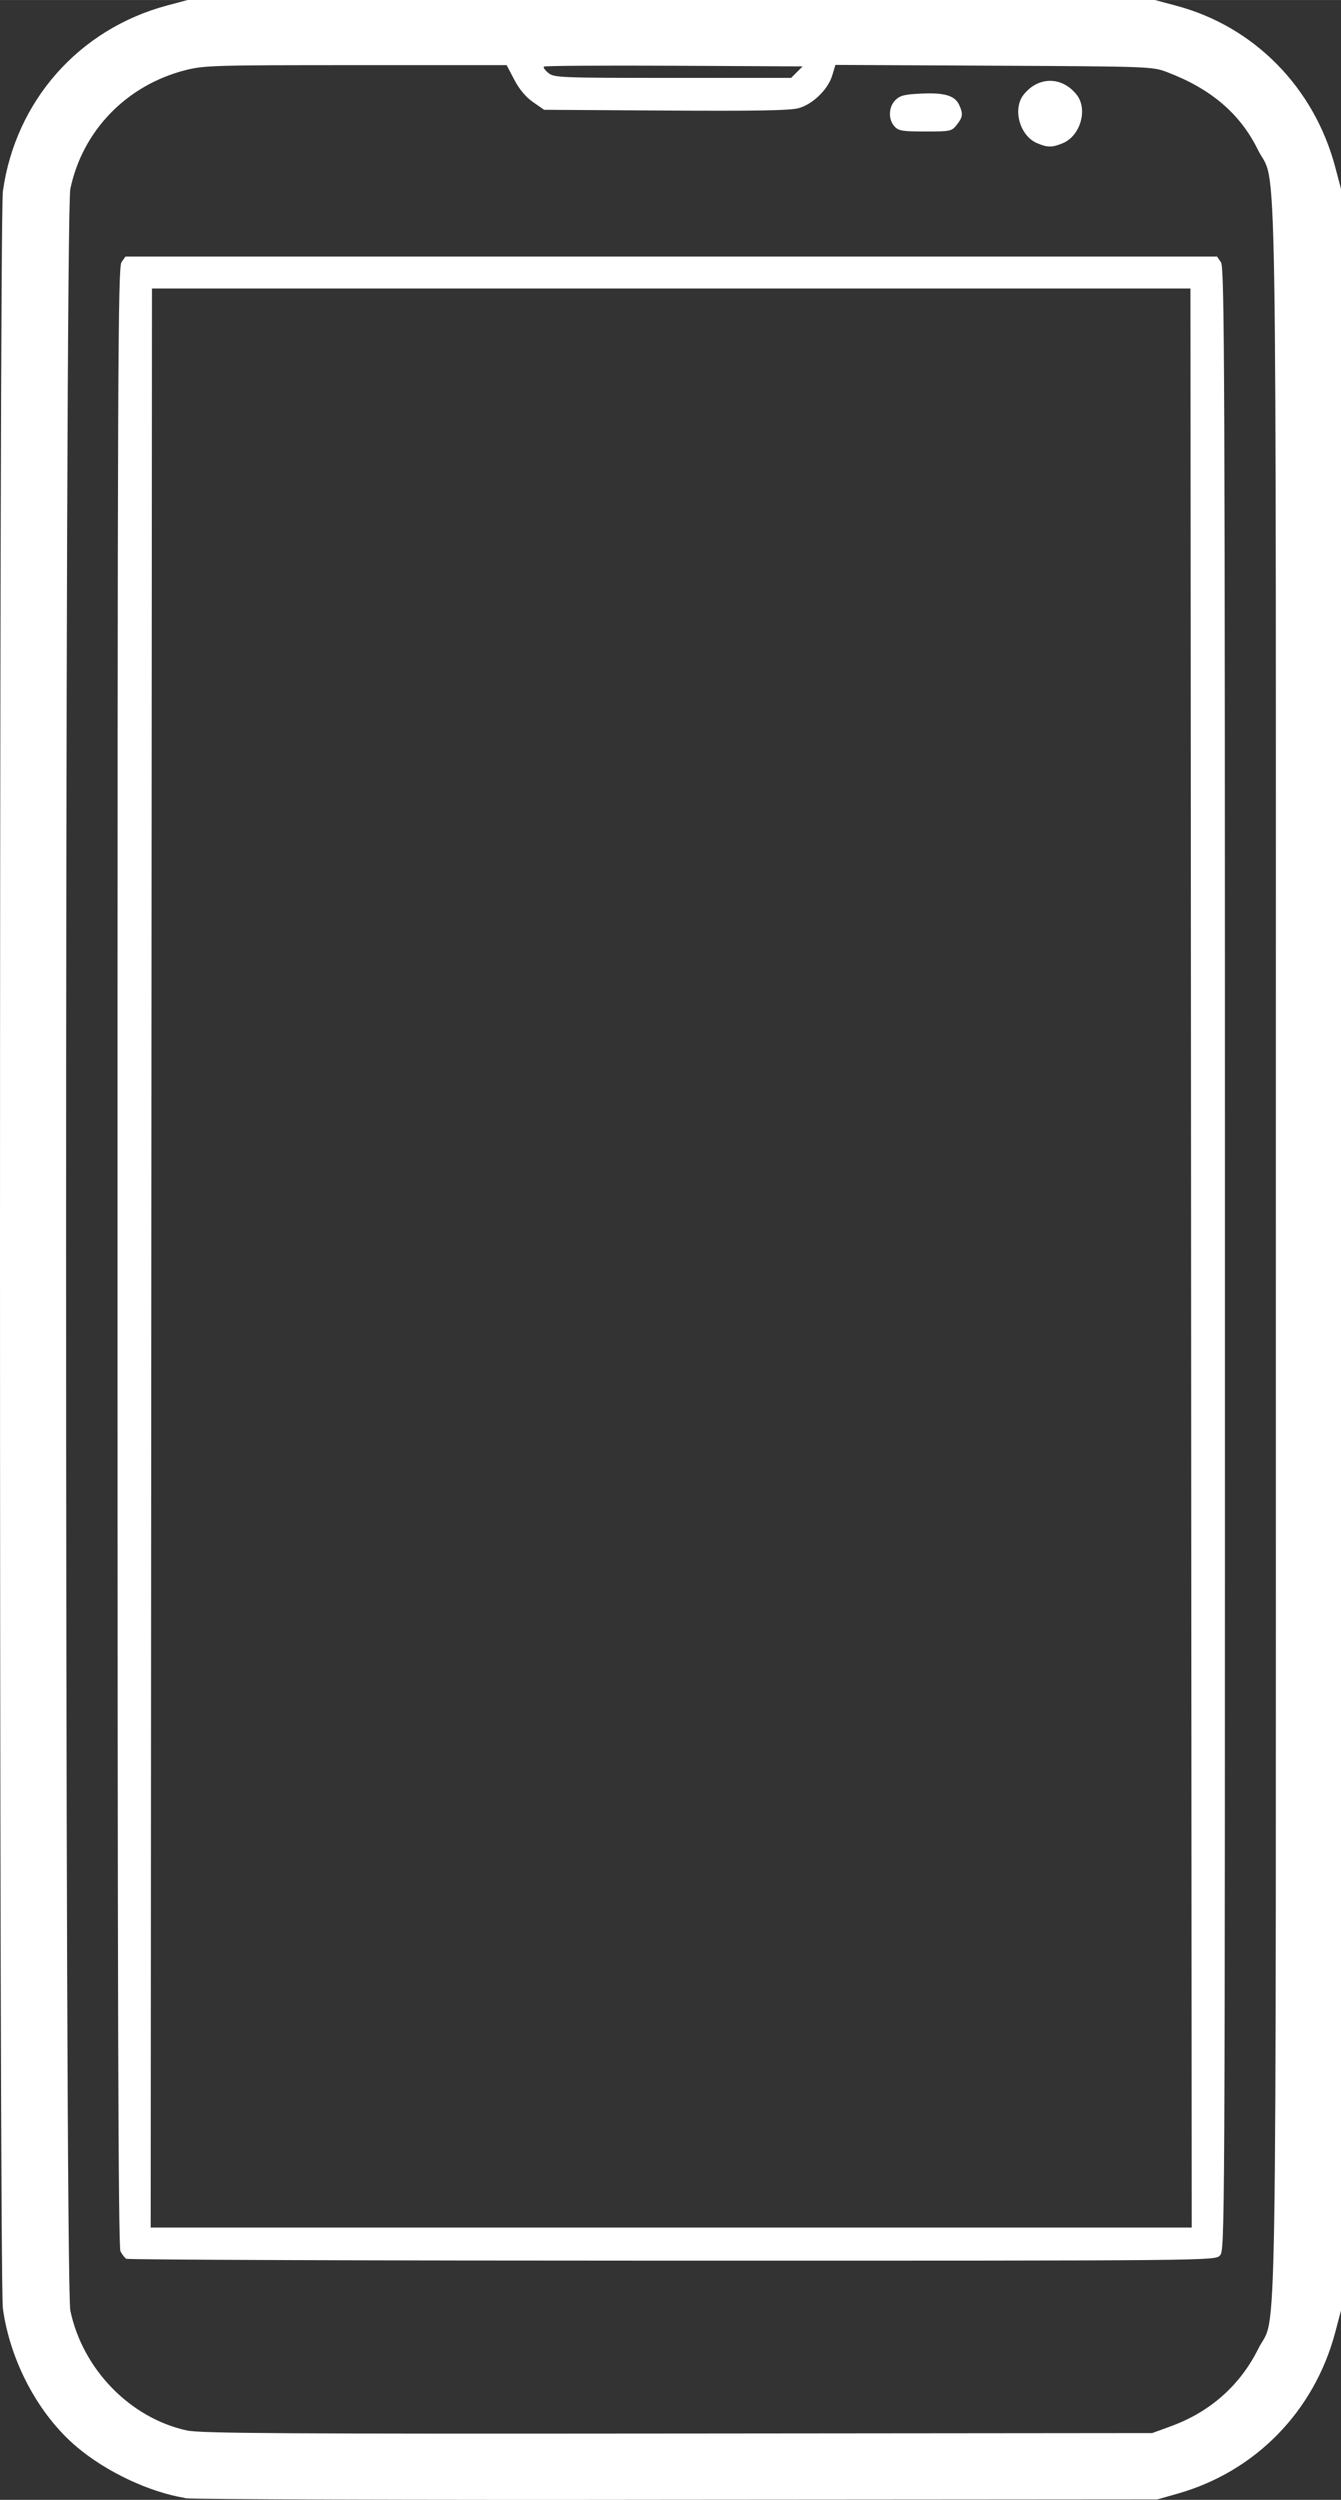
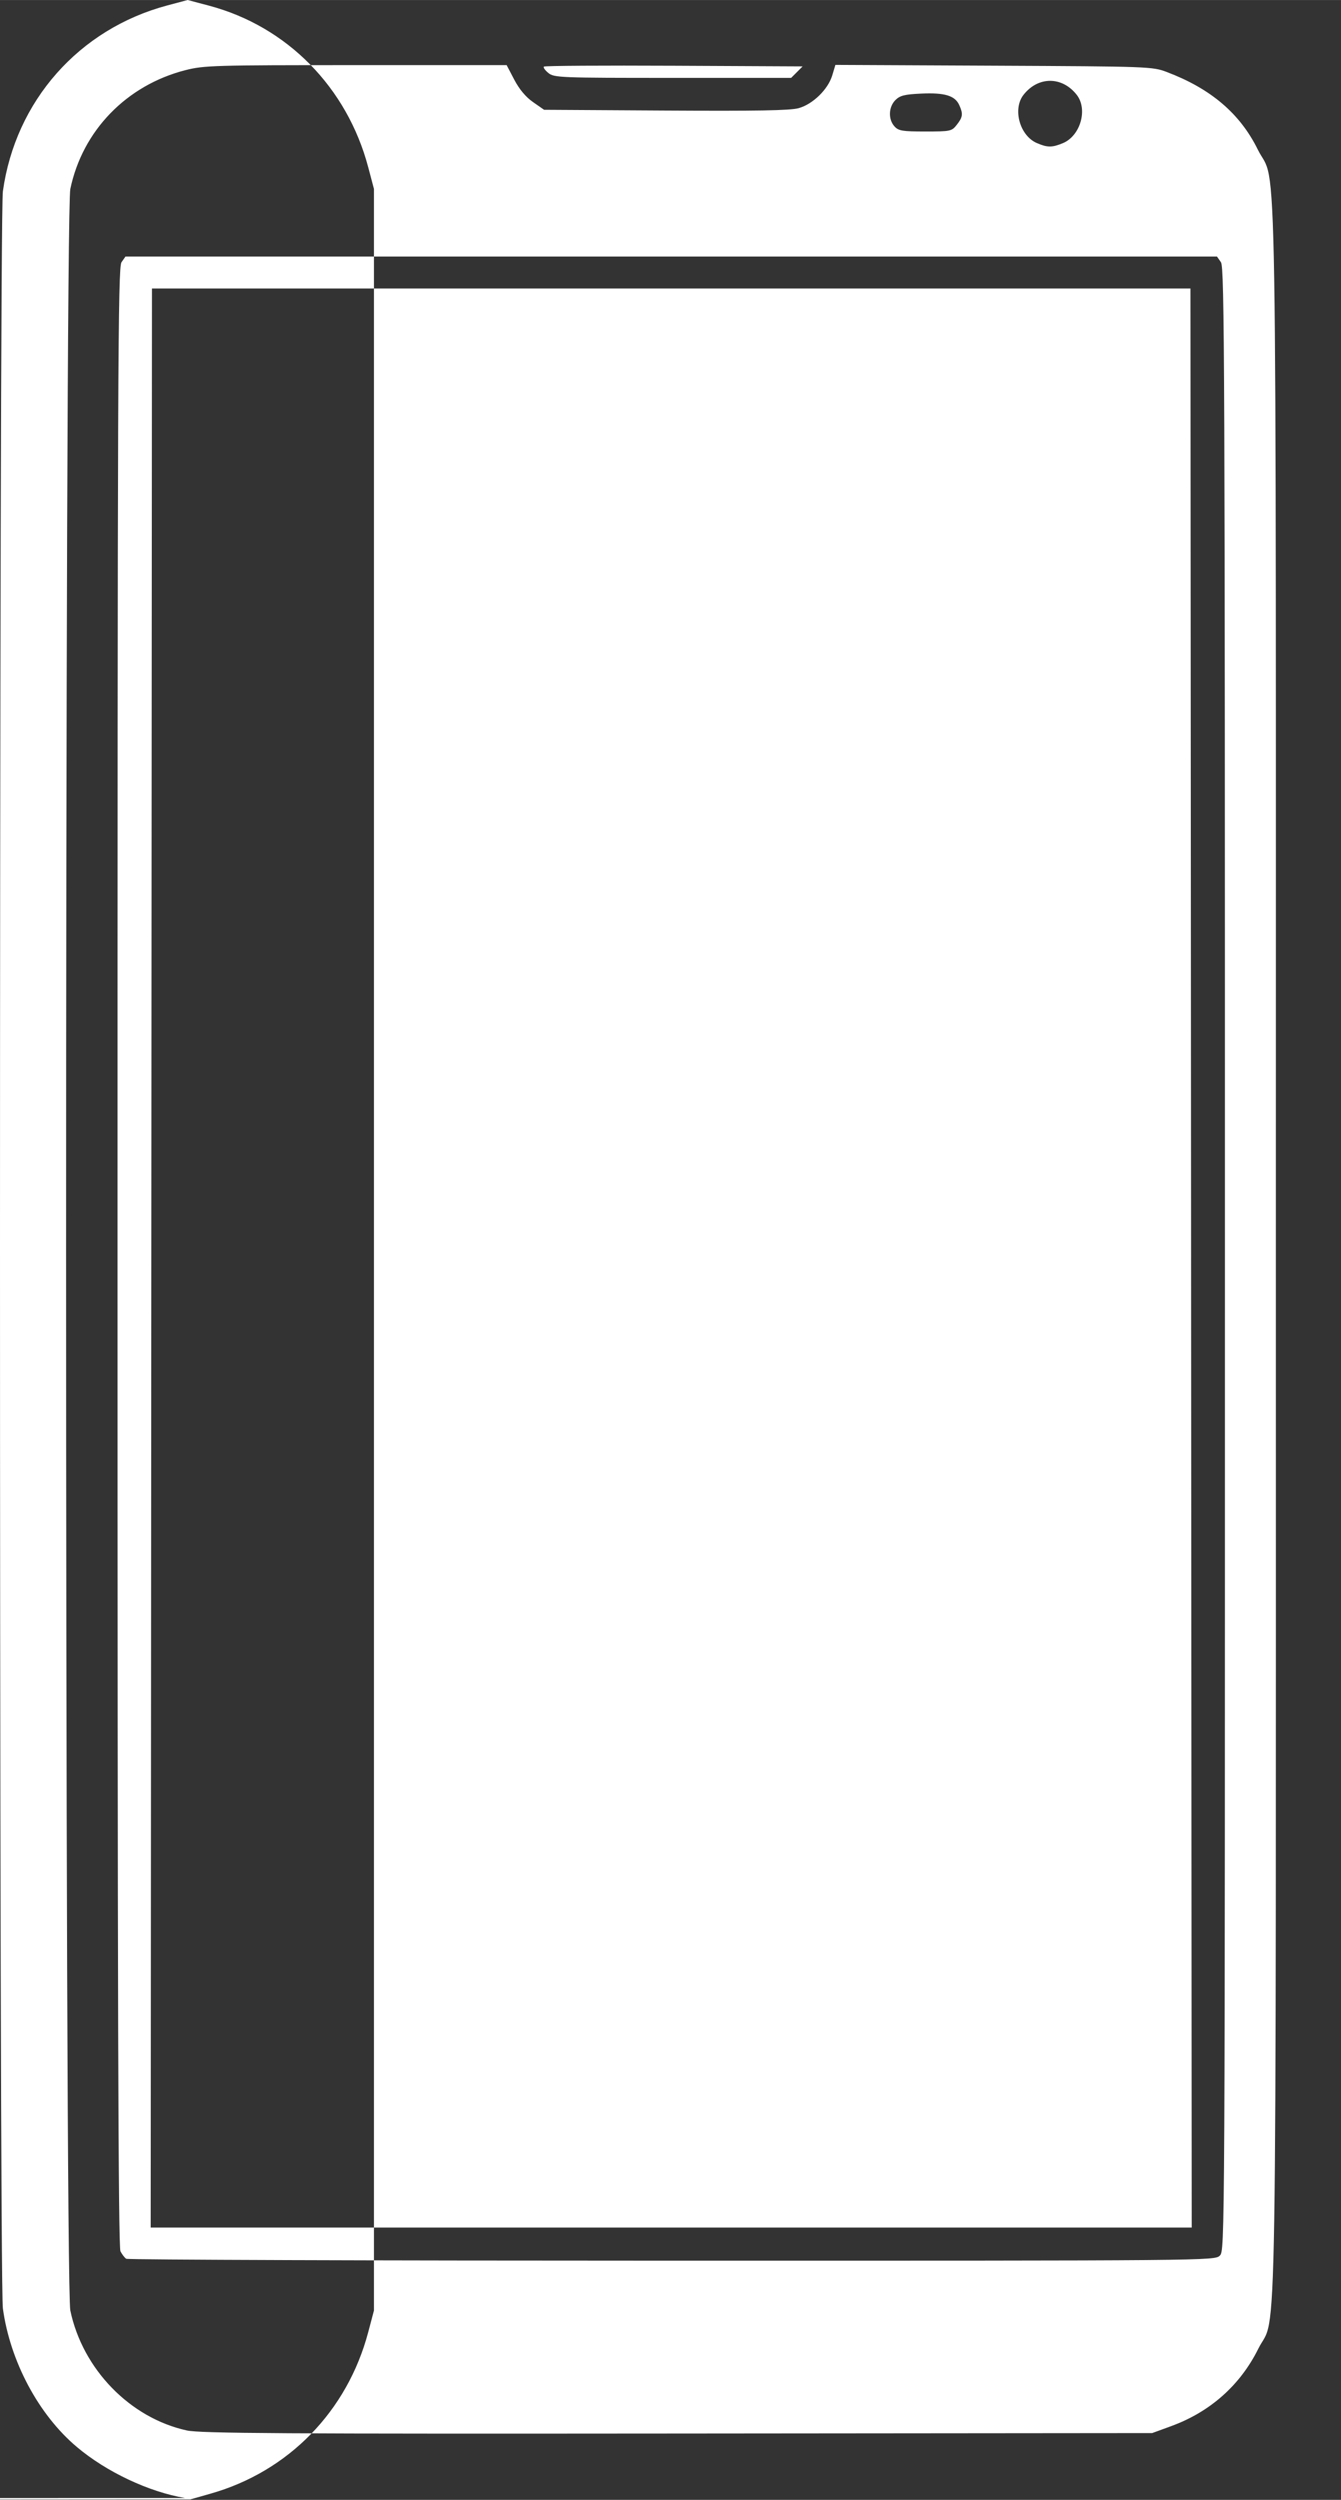
<svg xmlns="http://www.w3.org/2000/svg" height="276.34" width="148.32" version="1.1" viewBox="0 0 525.559 979.153">
  <rect x="0" y="0" width="525.559" height="979.153" fill="#333333" stroke="none" />
  <g transform="translate(273.53 1484.4)">
-     <path style="fill:#ffffff" d="m-200.97-505.97c-14.209-2.374-30.834-10.209-42.462-20.011-14.985-12.633-26.132-33.511-28.969-54.259-1.505-11.01-1.505-818.4.001-829.23 4.924-35.402 29.818-63.566 64.336-72.788l8.094-2.162h189.5 189.5l8.486 2.261c30.475 8.121 53.992 32.007 62.263 63.238l2.251 8.5v415.5 415.5l-2.251 8.5c-8.201 30.966-31.256 54.573-61.749 63.229l-8 2.271-188 .141c-103.4.16-190.25-.15-193-.61zm386.48-28.176c15.232-5.559 27.031-16.036 34.091-30.271 7.511-15.144 6.897 23.182 6.897-430.5 0-454.55.645-415.25-7.077-430.91-6.942-14.082-18.385-23.838-35.613-30.363-5.679-2.151-6.81-2.192-67.854-2.497l-62.079-.31-1.228 4.099c-1.644 5.489-7.613 11.308-13.183 12.853-3.292.913-16.673 1.152-52.096.93l-47.665-.298-4.335-3.019c-2.833-1.973-5.374-5.004-7.335-8.747l-3-5.728h-59.09c-55.542 0-59.553.116-66.8 1.969-23.083 5.904-40.333 23.696-45.11 46.528-2.214 10.581-2.214 820.42 0 831 4.807 22.973 23.419 42.117 45.668 46.974 5.279 1.152 37.263 1.353 192.33 1.204l186-.178 7.477-2.729zm-409.58-65.536c-.605-.404-1.618-1.718-2.25-2.919-.861-1.635-1.15-99.608-1.15-389.53 0-348.96.154-387.56 1.557-389.57l1.557-2.223h213.89 213.89l1.557 2.223c1.402 2.002 1.557 40.697 1.557 390.5 0 386.94-.007 388.28-2 390.28-1.988 1.988-3.323 2-214.75 1.985-117.01-.008-213.25-.346-213.85-.75zm417.35-391.98-.251-379.75h-203.5-203.5l-.251 379.75-.251 379.75h204 204l-.251-379.75zm-60.48-436.73c-6.7-2.913-9.558-13.339-5.181-18.902 5.728-7.282 15.095-7.282 20.823 0 4.452 5.66 1.484 16.068-5.402 18.945-4.232 1.768-6.092 1.761-10.241-.043zm-55.781-6.53c-2.494-2.756-2.322-7.598.366-10.286 1.806-1.806 3.588-2.252 10.2-2.552 9.115-.414 13.146.801 14.815 4.466 1.582 3.471 1.428 4.737-.943 7.75-1.999 2.541-2.439 2.635-12.345 2.635-9.024 0-10.494-.244-12.094-2.013zm-38.238-21.237 2.25-2.25-50.407-.259c-27.724-.143-50.674.01-51 .336-.326.328.47 1.457 1.768 2.509 2.25 1.824 4.545 1.914 48.75 1.914h46.389l2.25-2.25z" />
+     <path style="fill:#ffffff" d="m-200.97-505.97c-14.209-2.374-30.834-10.209-42.462-20.011-14.985-12.633-26.132-33.511-28.969-54.259-1.505-11.01-1.505-818.4.001-829.23 4.924-35.402 29.818-63.566 64.336-72.788l8.094-2.162l8.486 2.261c30.475 8.121 53.992 32.007 62.263 63.238l2.251 8.5v415.5 415.5l-2.251 8.5c-8.201 30.966-31.256 54.573-61.749 63.229l-8 2.271-188 .141c-103.4.16-190.25-.15-193-.61zm386.48-28.176c15.232-5.559 27.031-16.036 34.091-30.271 7.511-15.144 6.897 23.182 6.897-430.5 0-454.55.645-415.25-7.077-430.91-6.942-14.082-18.385-23.838-35.613-30.363-5.679-2.151-6.81-2.192-67.854-2.497l-62.079-.31-1.228 4.099c-1.644 5.489-7.613 11.308-13.183 12.853-3.292.913-16.673 1.152-52.096.93l-47.665-.298-4.335-3.019c-2.833-1.973-5.374-5.004-7.335-8.747l-3-5.728h-59.09c-55.542 0-59.553.116-66.8 1.969-23.083 5.904-40.333 23.696-45.11 46.528-2.214 10.581-2.214 820.42 0 831 4.807 22.973 23.419 42.117 45.668 46.974 5.279 1.152 37.263 1.353 192.33 1.204l186-.178 7.477-2.729zm-409.58-65.536c-.605-.404-1.618-1.718-2.25-2.919-.861-1.635-1.15-99.608-1.15-389.53 0-348.96.154-387.56 1.557-389.57l1.557-2.223h213.89 213.89l1.557 2.223c1.402 2.002 1.557 40.697 1.557 390.5 0 386.94-.007 388.28-2 390.28-1.988 1.988-3.323 2-214.75 1.985-117.01-.008-213.25-.346-213.85-.75zm417.35-391.98-.251-379.75h-203.5-203.5l-.251 379.75-.251 379.75h204 204l-.251-379.75zm-60.48-436.73c-6.7-2.913-9.558-13.339-5.181-18.902 5.728-7.282 15.095-7.282 20.823 0 4.452 5.66 1.484 16.068-5.402 18.945-4.232 1.768-6.092 1.761-10.241-.043zm-55.781-6.53c-2.494-2.756-2.322-7.598.366-10.286 1.806-1.806 3.588-2.252 10.2-2.552 9.115-.414 13.146.801 14.815 4.466 1.582 3.471 1.428 4.737-.943 7.75-1.999 2.541-2.439 2.635-12.345 2.635-9.024 0-10.494-.244-12.094-2.013zm-38.238-21.237 2.25-2.25-50.407-.259c-27.724-.143-50.674.01-51 .336-.326.328.47 1.457 1.768 2.509 2.25 1.824 4.545 1.914 48.75 1.914h46.389l2.25-2.25z" />
  </g>
</svg>